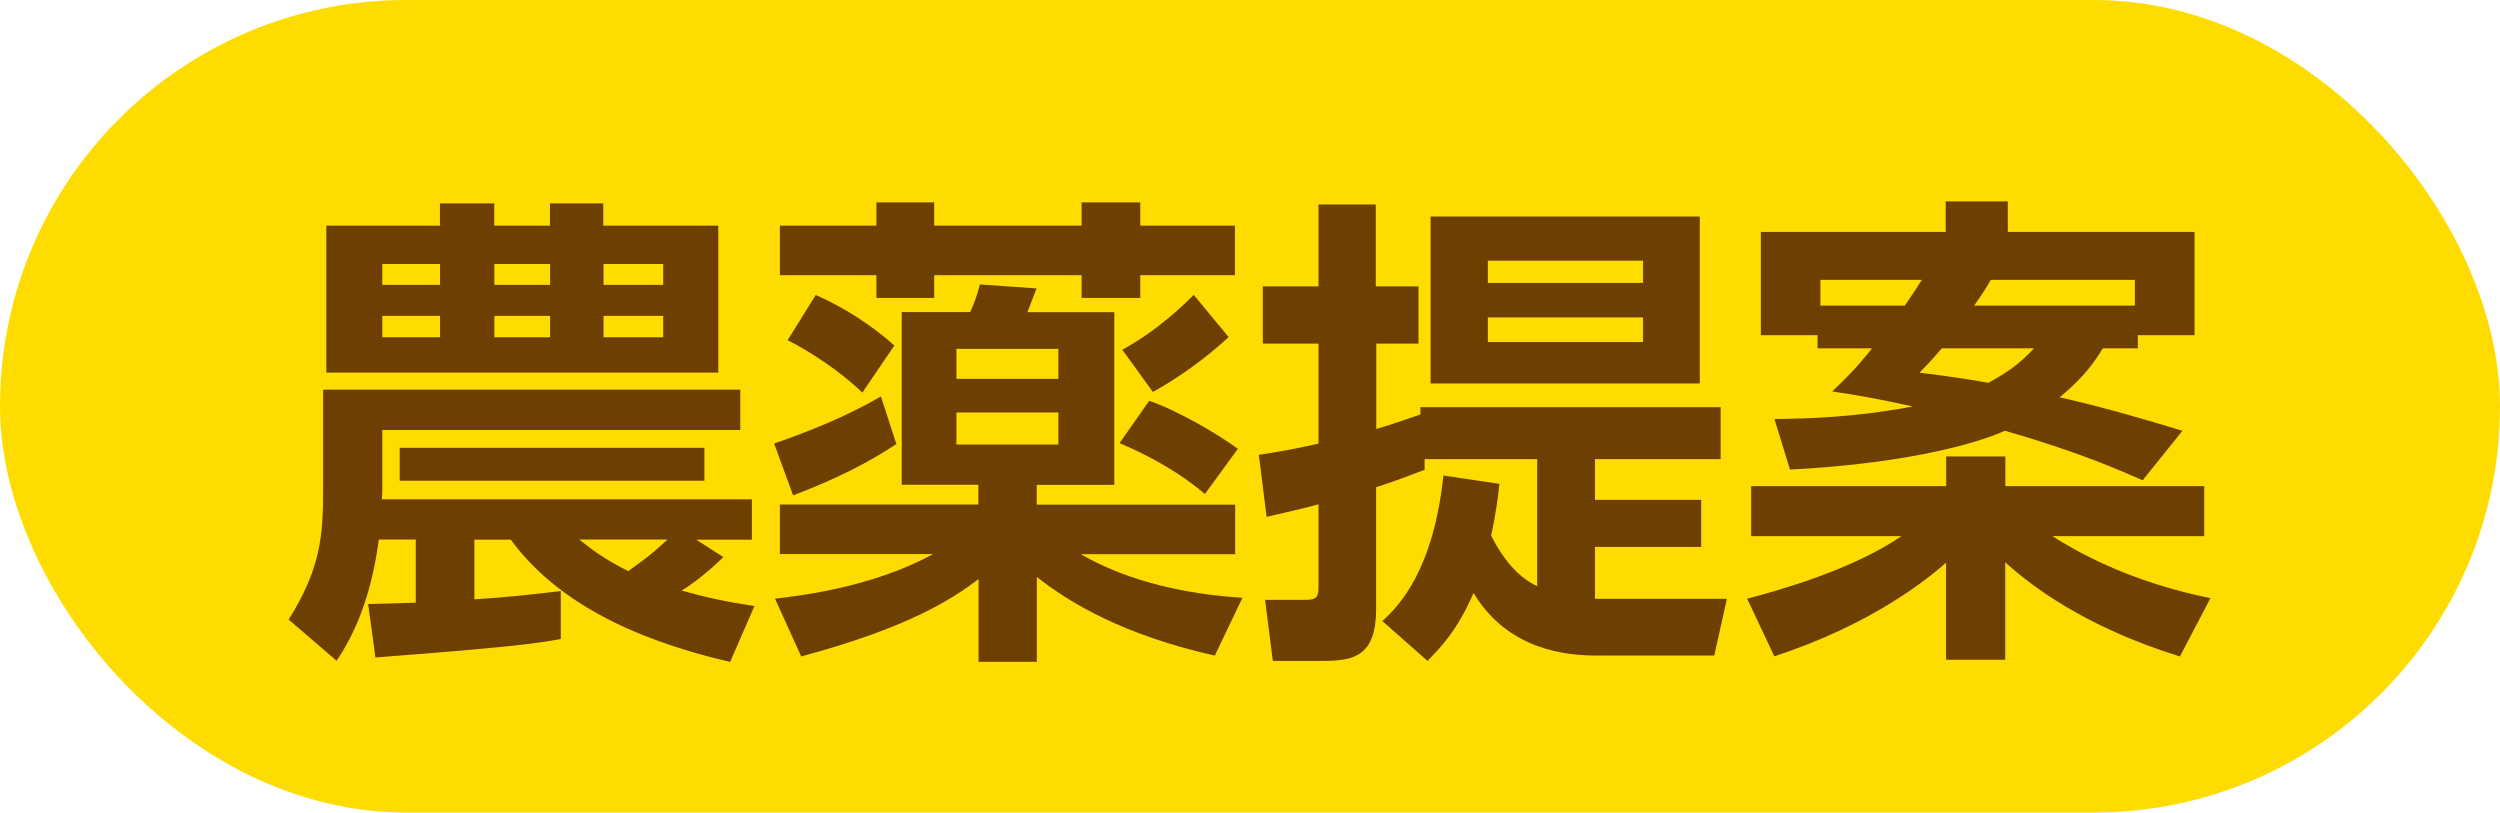
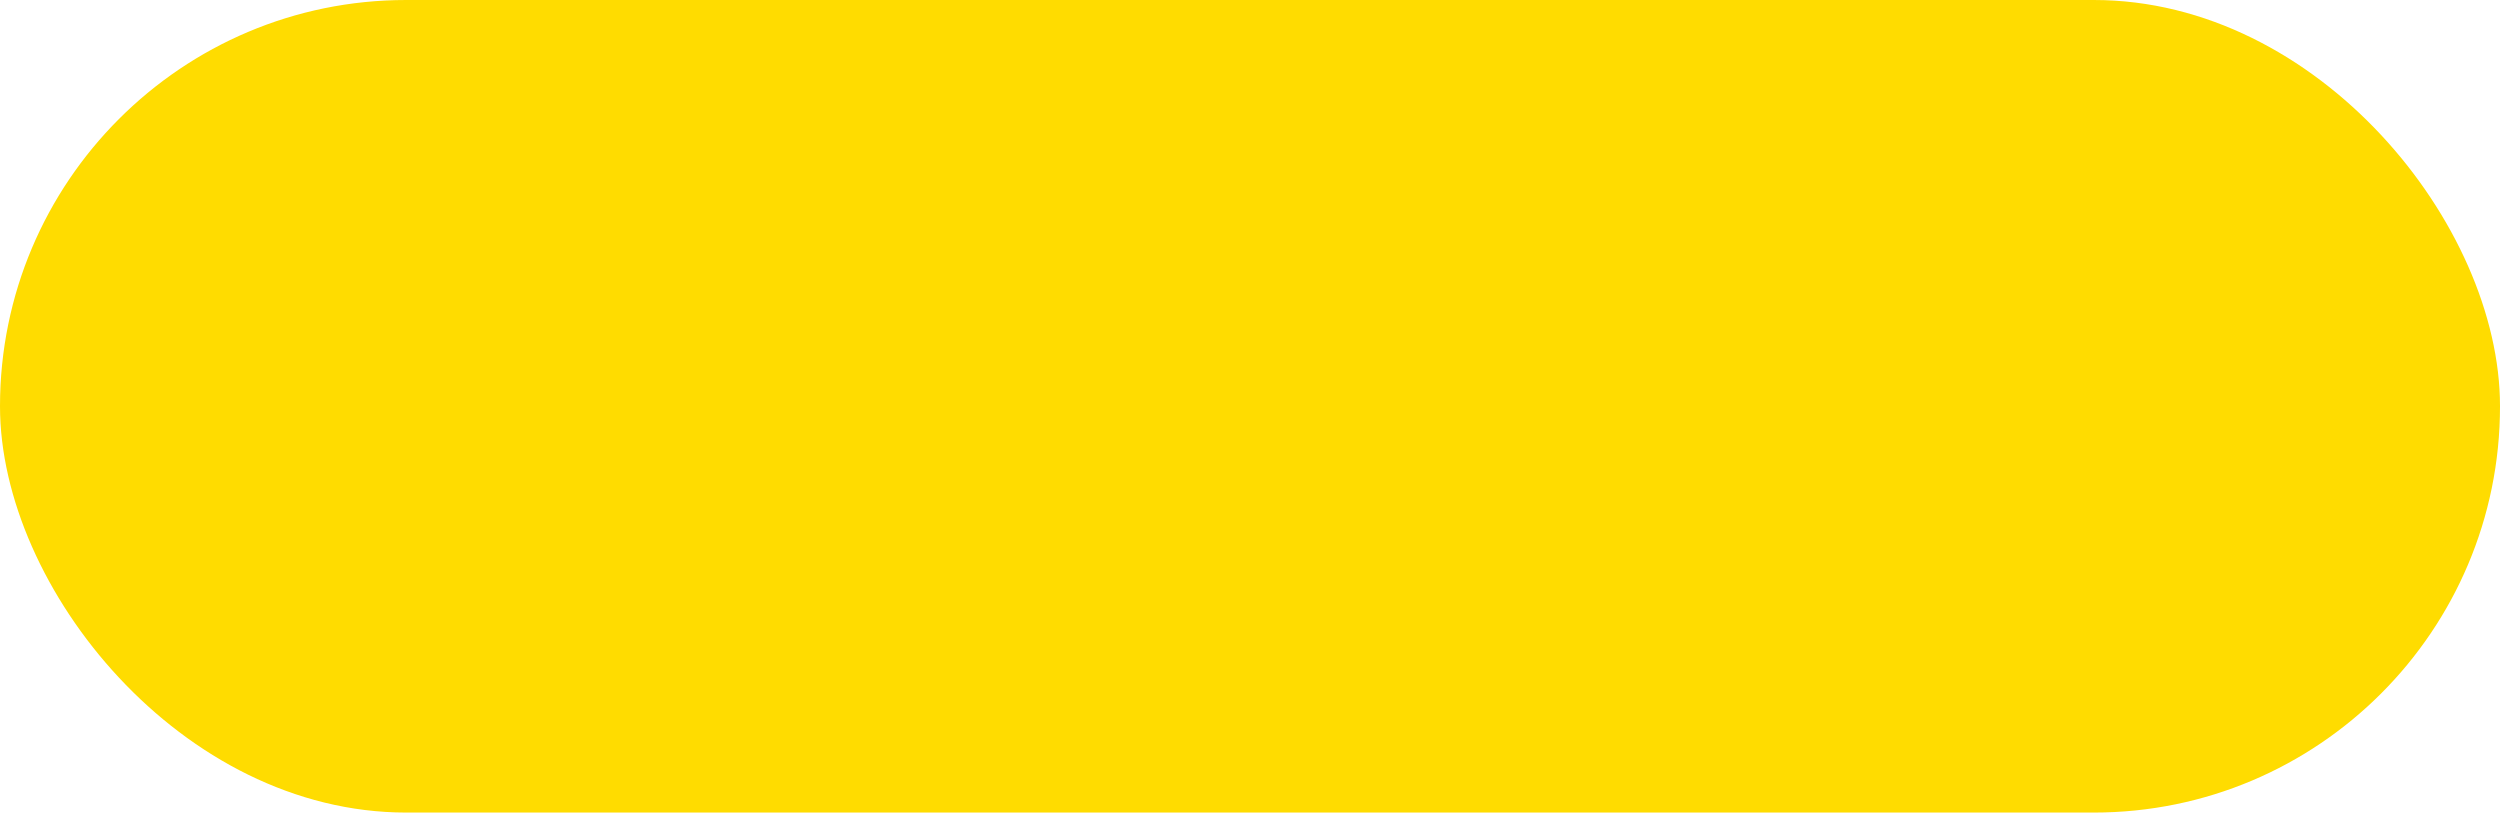
<svg xmlns="http://www.w3.org/2000/svg" id="_レイヤー_2" width="196.51" height="63.87">
  <defs>
    <style>.cls-1{fill:#6d3f00;stroke-width:0}</style>
  </defs>
  <g id="_文字">
    <rect x="0" y="0" width="196.51" height="63.87" rx="31.93" ry="31.93" fill="#ffdc00" stroke-width="0" />
-     <path class="cls-1" d="M28.94 47.48c1.37-.04 1.87-.04 3.74-.11v-4.96h-2.9c-.42 3.01-1.22 6.41-3.32 9.53l-3.77-3.24c2.52-4 2.71-6.64 2.71-10.18v-7.89h32.79v3.17H30.05v4.46c0 .11 0 .76-.04.99H59.1v3.17h-4.38l2.14 1.37c-1.56 1.53-2.94 2.44-3.28 2.63 1.87.53 3.47.88 5.72 1.22l-1.91 4.39c-7.89-1.83-13.77-4.88-17.24-9.61h-2.86v4.69c2.48-.15 4.5-.38 6.79-.65v3.77c-1.91.34-3.55.61-14.57 1.45l-.57-4.19zm-3.28-29.74h8.92v-1.75h4.27v1.75h4.38v-1.75h4.19v1.75h9.04v11.55H25.65V17.74zm4.39 3.01v1.64h4.54v-1.64h-4.54zm0 4.08v1.68h4.54v-1.68h-4.54zM55.37 35.2v2.59H31.42V35.2h23.95zM38.86 20.75v1.64h4.38v-1.64h-4.38zm0 4.08v1.68h4.38v-1.68h-4.38zm6.67 17.58c.92.72 1.87 1.49 3.85 2.48 1.6-1.14 1.75-1.26 3.09-2.48h-6.94zm1.91-21.66v1.64h4.69v-1.64h-4.69zm0 4.08v1.68h4.69v-1.68h-4.69zM70.46 34.9c-3.36 2.25-6.94 3.58-8.12 4.04l-1.49-4.08c4.58-1.56 7.21-3.01 8.39-3.7l1.22 3.74zm6.44 10.64c-2.21 1.64-5.49 3.78-13.92 6.06l-2.06-4.54c1.94-.23 7.63-.88 12.43-3.51H61.3v-3.89h15.6V38.1h-6.02V24.53h5.38c.34-.72.57-1.41.76-2.17l4.46.31c-.27.72-.61 1.56-.72 1.87h6.83v13.57h-6.1v1.56h15.6v3.89H84.96c2.02 1.18 6.06 3.01 12.7 3.43l-2.17 4.54c-7.17-1.6-11.44-4.16-13.99-6.18v6.67h-4.58v-6.48zm-8.01-29.63h4.54v1.83h11.59v-1.83h4.61v1.83h7.44v3.89h-7.44v1.79h-4.61v-1.79H73.43v1.79h-4.54v-1.79H61.3v-3.89h7.59v-1.83zm-4.77 7.28c2.06.88 4.46 2.4 6.18 3.97l-2.52 3.7c-1.79-1.75-4.27-3.32-5.87-4.12l2.21-3.55zm11.06 4.23v2.36h8.01v-2.36h-8.01zm0 5v2.52h8.01v-2.52h-8.01zm15.14-.92c2.21.76 5.38 2.59 6.98 3.78l-2.59 3.55c-2.67-2.29-5.99-3.7-6.71-4l2.33-3.32zm6.25-5c-1.64 1.53-3.85 3.16-5.95 4.31l-2.4-3.32c2.86-1.56 4.96-3.66 5.61-4.31l2.75 3.32zM117.86 38.03c-.11 1.07-.27 2.29-.65 4.08 1.49 2.9 2.94 3.62 3.62 3.97v-9.99h-8.85v.84c-1.3.5-2.52.95-3.81 1.37v9.53c0 3.77-1.75 4.12-4.23 4.12h-3.89l-.61-4.8h3.13c.92 0 1.07-.19 1.07-1.07v-6.44c-.69.19-1.6.42-4.08.99l-.61-4.88c1.3-.19 2.86-.46 4.69-.88v-7.86h-4.38v-4.5h4.38v-6.44h4.5v6.44h3.36v4.5h-3.32v6.71c.92-.27 1.72-.53 3.47-1.14v-.57h23.6v4.08h-9.88v3.2h8.35v3.7h-8.35v4.08h10.37l-.99 4.46h-9.23c-2.29 0-6.98-.38-9.69-4.92-1.3 2.97-2.55 4.23-3.62 5.34l-3.55-3.13c1.33-1.22 4-3.97 4.8-11.44l4.38.65zm15.75-21.01v13.12h-21.16V17.02h21.16zm-16.66 3.47v1.75h12.2v-1.75h-12.2zm0 4.46v1.94h12.2v-1.94h-12.2zM137.34 47.06c2.63-.69 8.27-2.29 12.13-4.92h-11.82v-3.93h15.33v-2.33h4.65v2.33h15.63v3.93h-11.94c1.79 1.14 5.91 3.55 12.43 4.88l-2.4 4.58c-7.59-2.36-11.74-5.61-13.73-7.4v7.66h-4.65v-7.63c-1.56 1.37-5.91 4.88-13.5 7.36l-2.14-4.54zm5.53-19.68v-1.03h-4.46v-8.12h14.53v-2.4h4.88v2.4h14.68v8.12h-4.46v1.03h-2.75c-.61.99-1.41 2.21-3.39 3.85 3.58.8 6.98 1.83 9.65 2.63l-3.13 3.89c-1.68-.72-4.73-2.14-10.83-3.89-2.71 1.22-8.58 2.63-16.89 3.05l-1.22-3.97c2.86-.04 6.44-.15 10.87-.99-2.9-.65-4.77-.95-6.33-1.18.92-.88 1.83-1.75 3.13-3.39h-4.27zm6.86-3.36c.76-1.11 1.07-1.6 1.33-2.02h-7.97v2.02h6.64zm2.9 3.36c-.88 1.03-1.11 1.26-1.75 1.91 2.48.31 3.89.53 5.42.8 1.98-1.07 2.78-1.87 3.58-2.71h-7.25zm15.18-3.36V22h-11.33c-.19.34-.42.76-1.3 2.02h12.62z" />
  </g>
</svg>